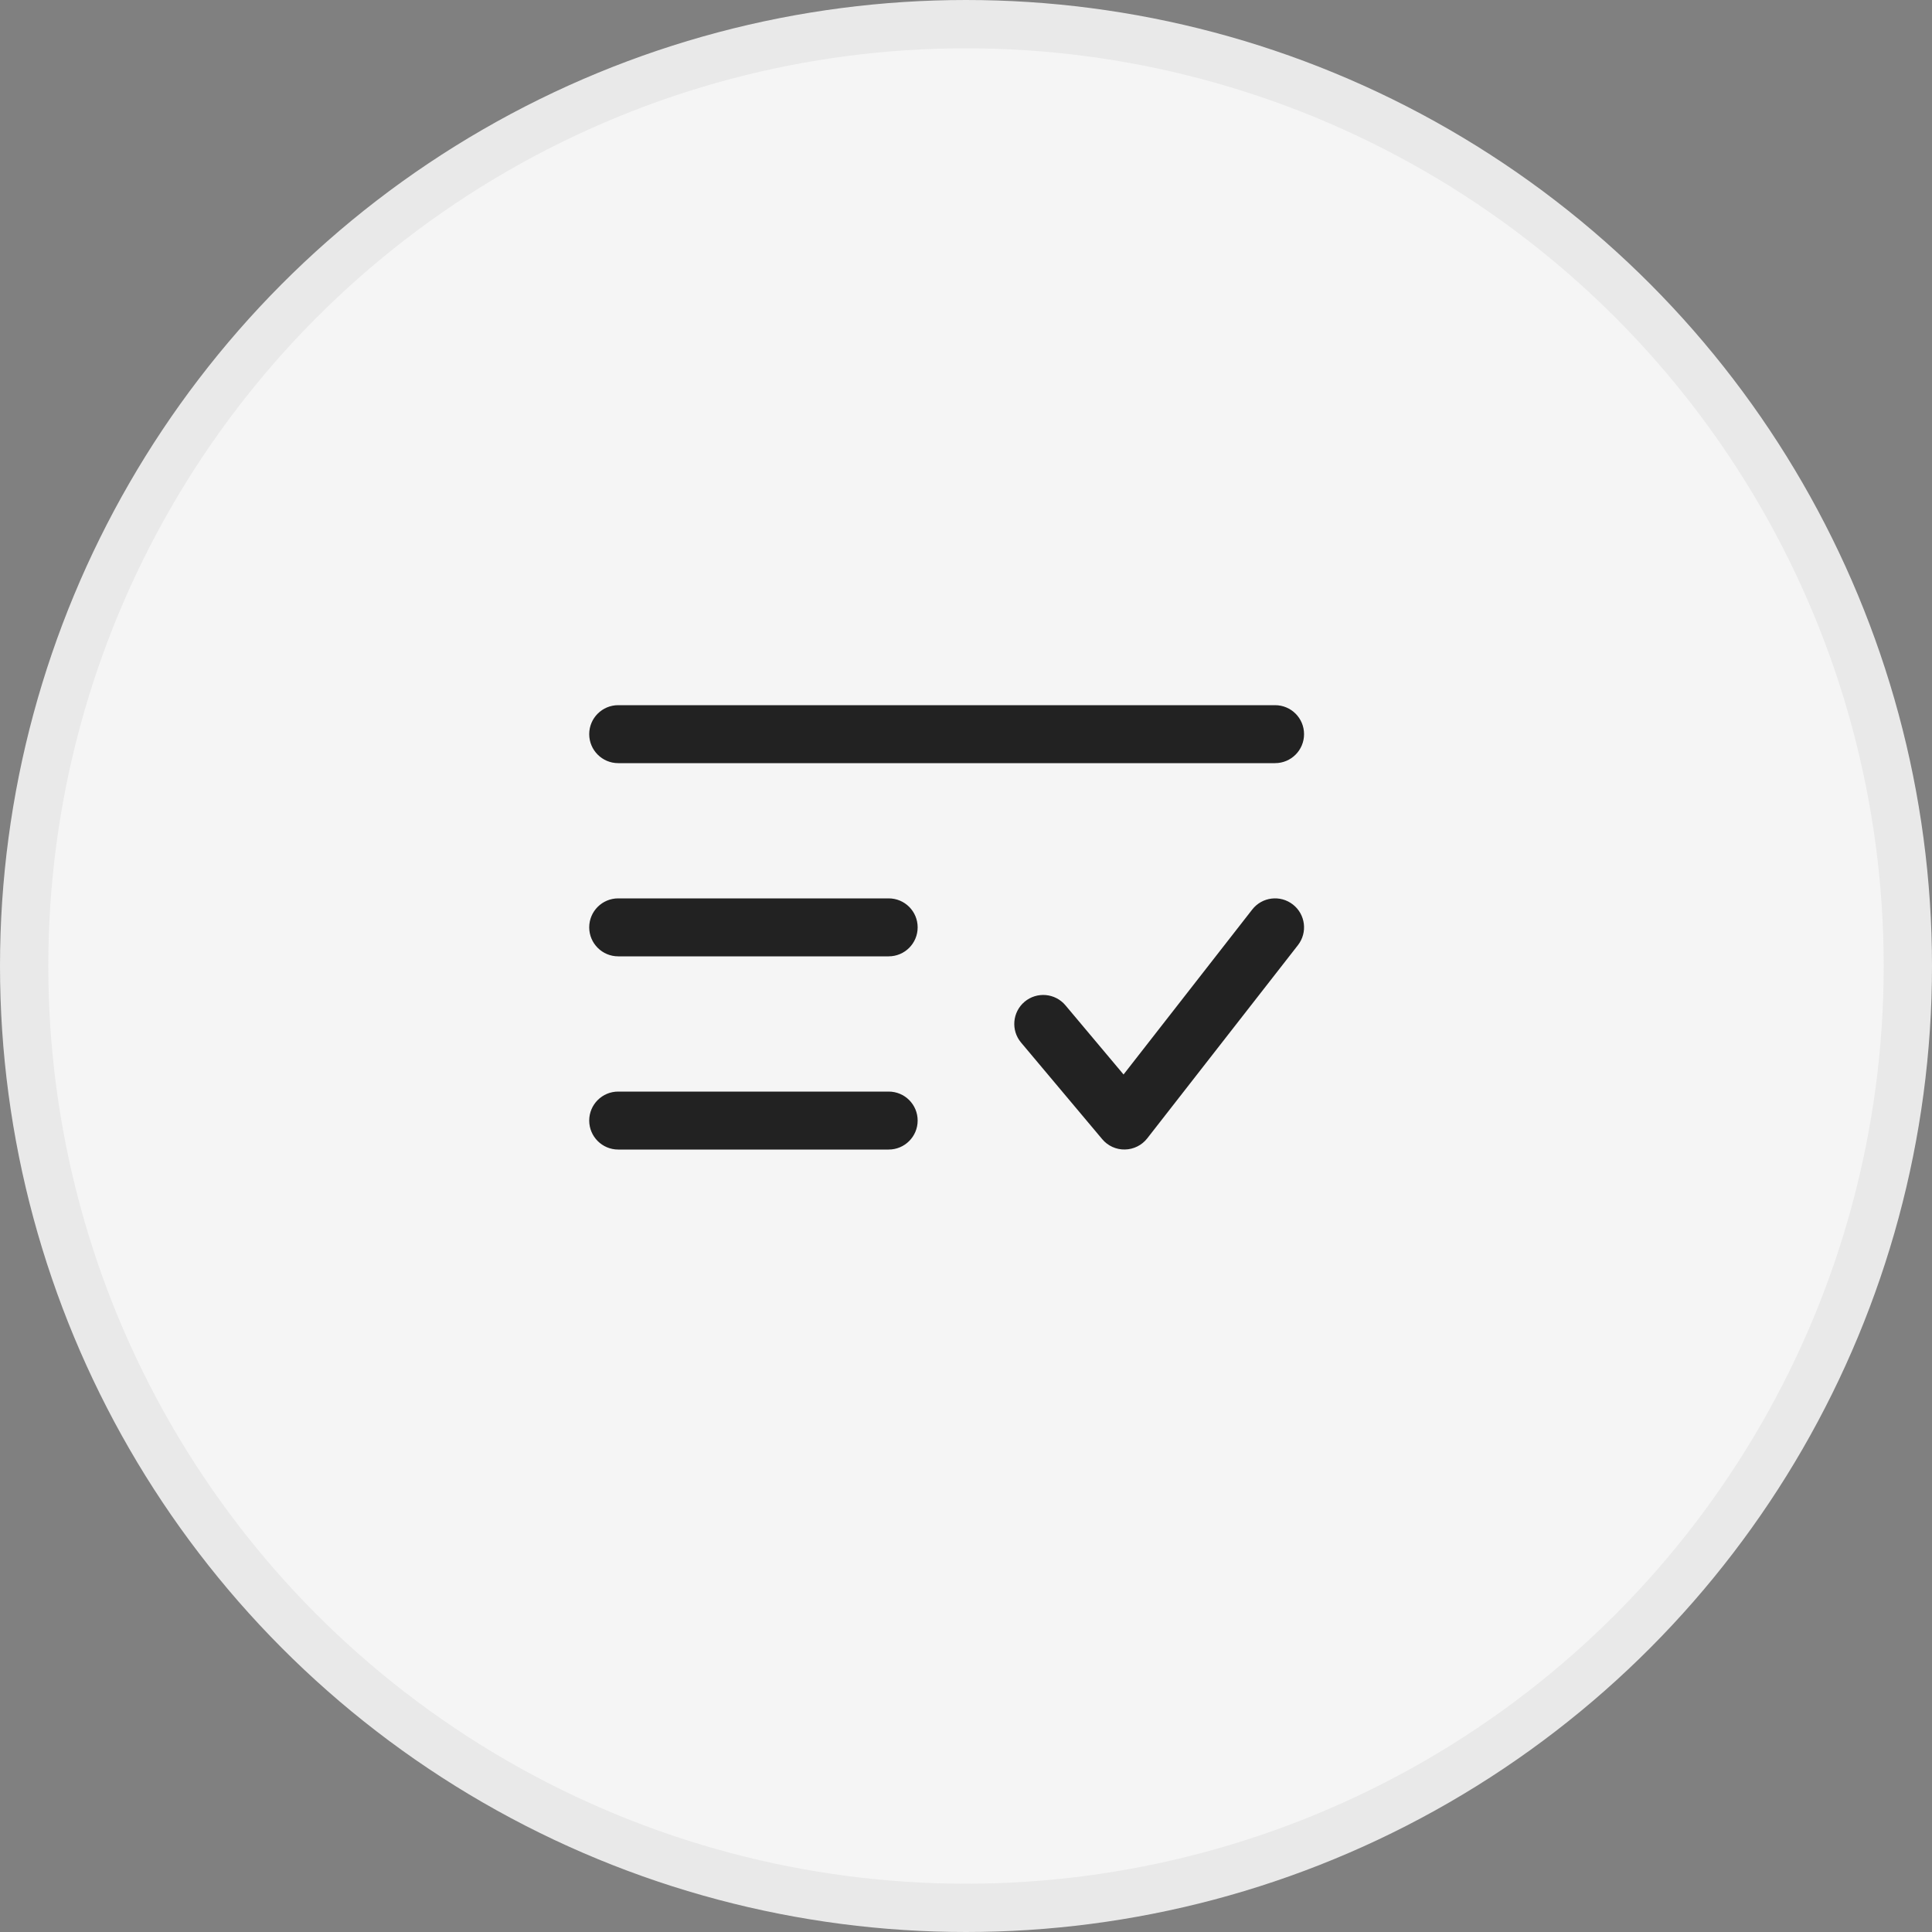
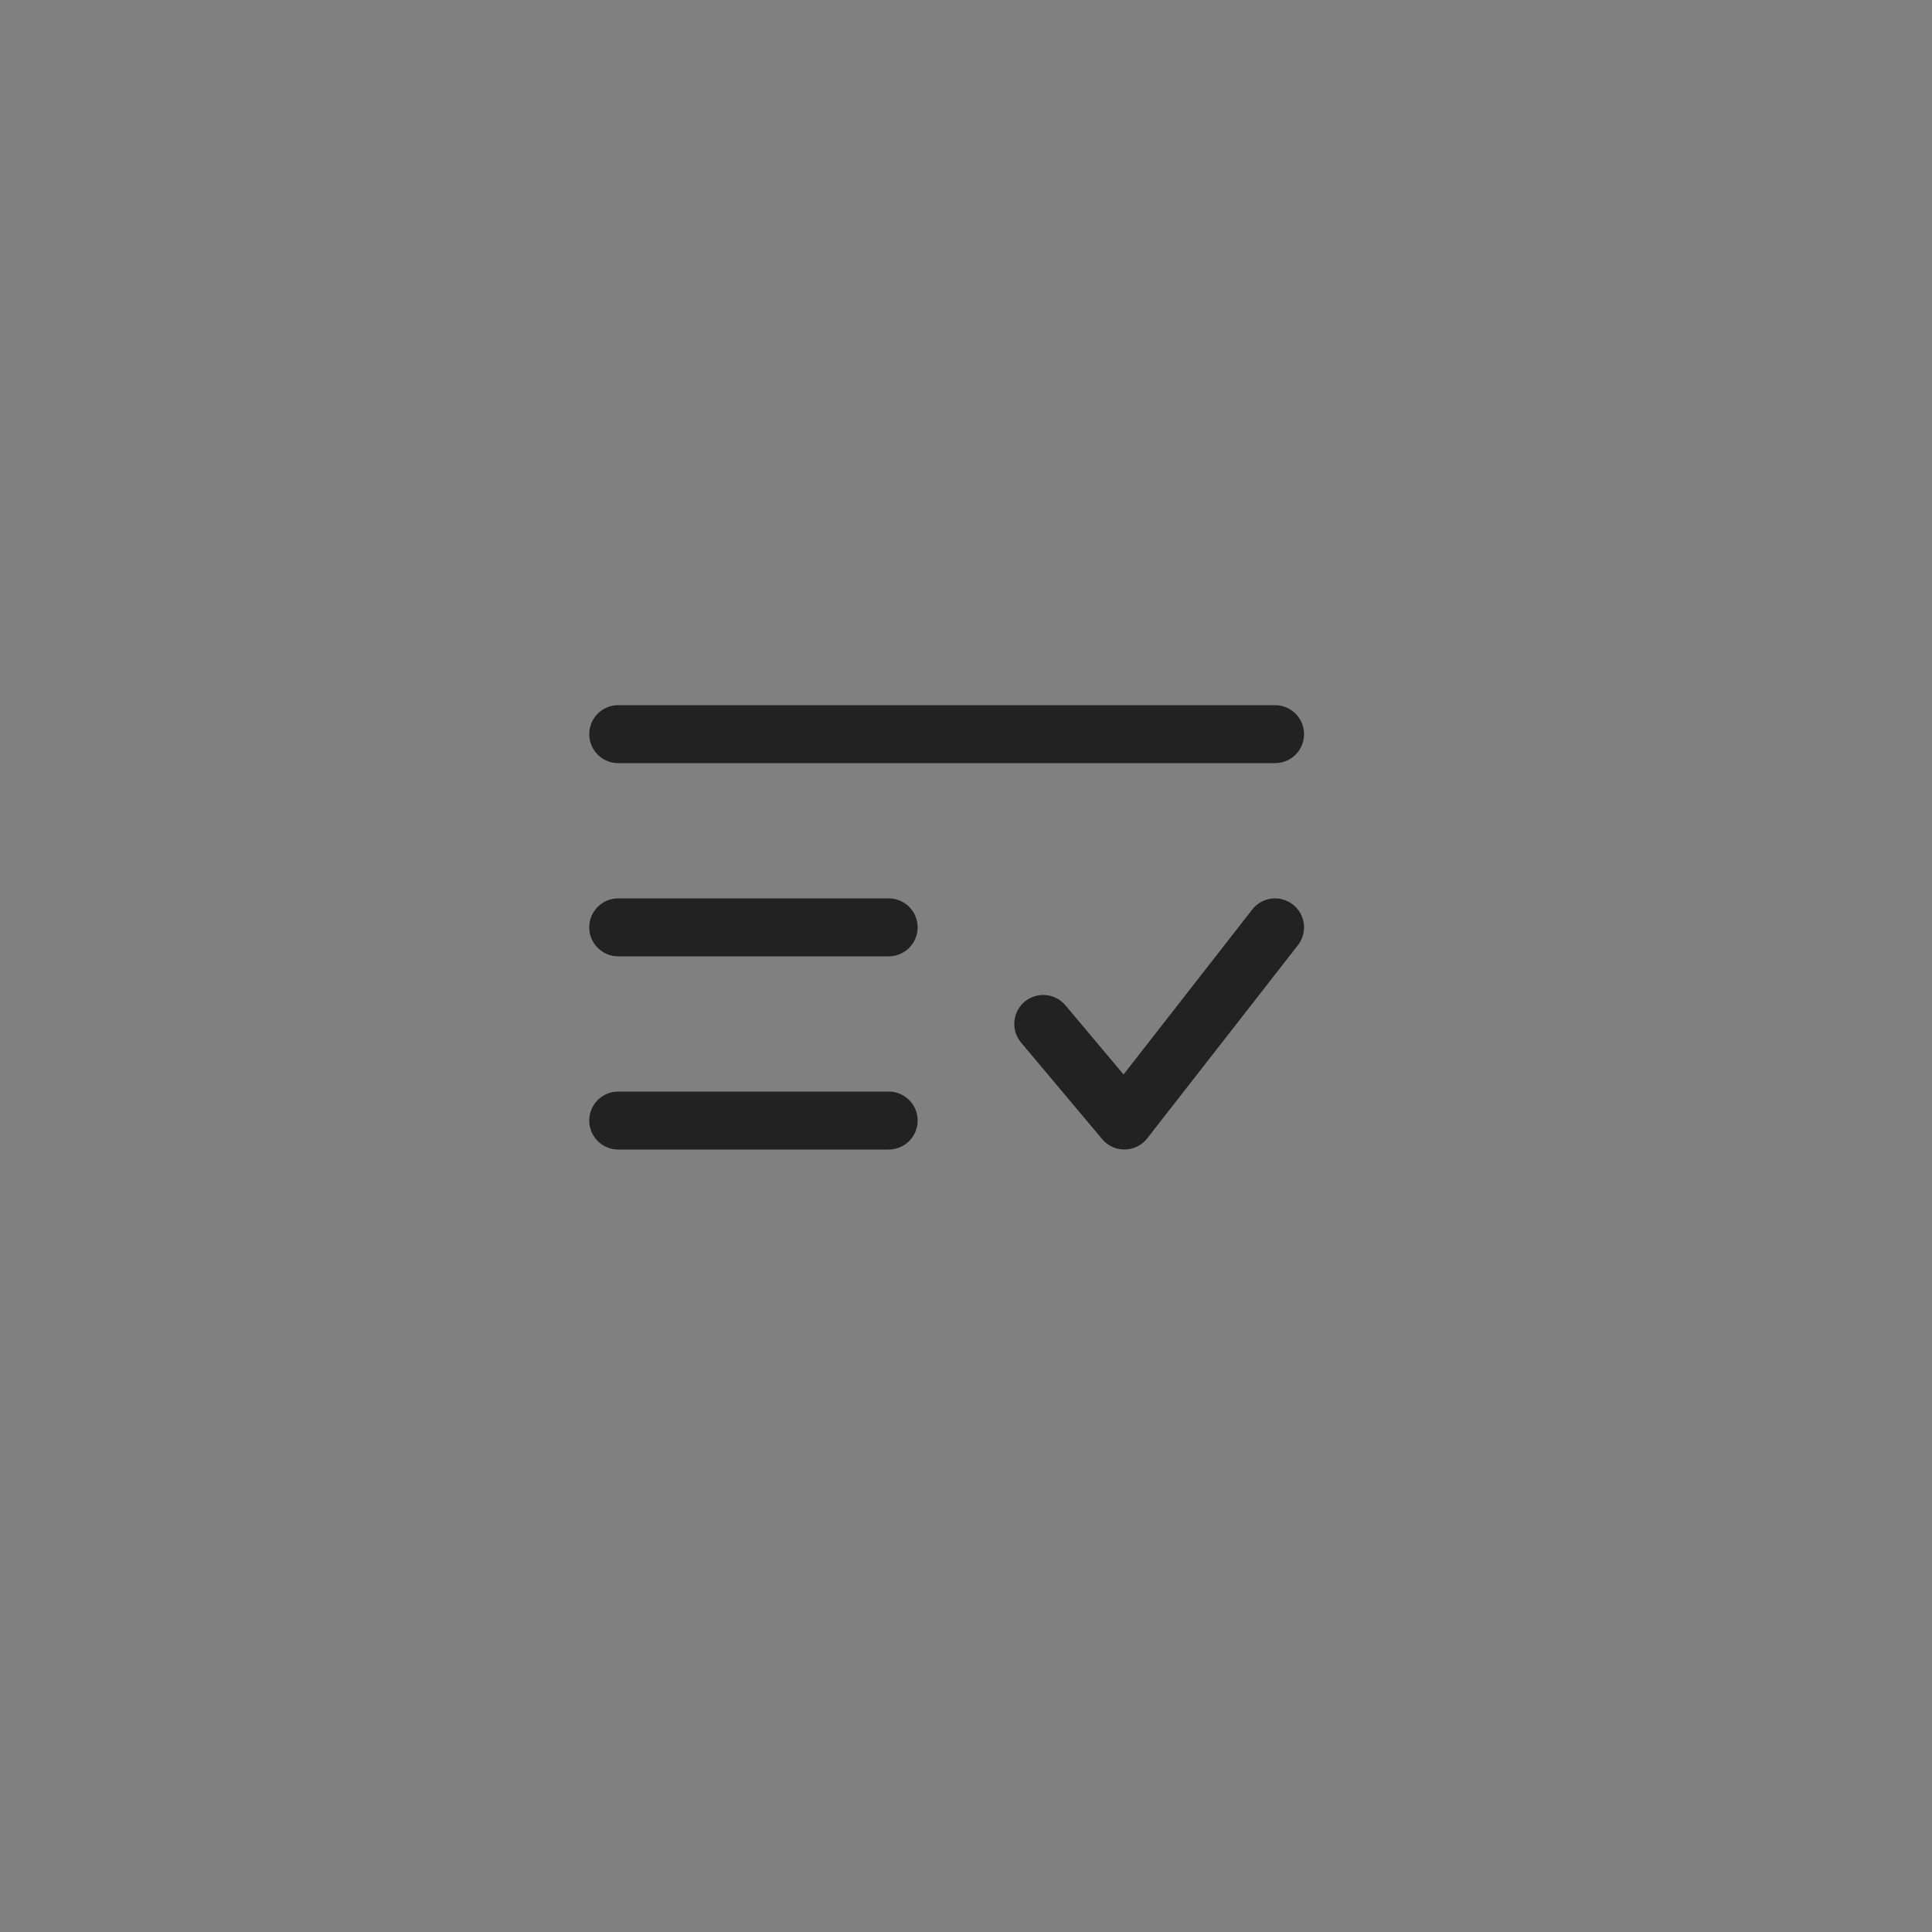
<svg xmlns="http://www.w3.org/2000/svg" width="40" height="40" viewBox="0 0 40 40" fill="none">
  <rect x="0" y="0" width="40" height="40" fill="#808080" stroke="none" />
-   <circle cx="20" cy="20" r="19.5" fill="#F5F5F5" stroke="#E9E9E9" />
  <path fill-rule="evenodd" clip-rule="evenodd" d="M12.199 15.2C12.199 14.868 12.468 14.6 12.799 14.6H26.399C26.731 14.6 26.999 14.868 26.999 15.2C26.999 15.531 26.731 15.8 26.399 15.8H12.799C12.468 15.8 12.199 15.531 12.199 15.2ZM26.768 18.727C27.029 18.93 27.076 19.307 26.872 19.569L23.752 23.569C23.641 23.711 23.471 23.796 23.29 23.799C23.109 23.803 22.936 23.724 22.82 23.585L21.14 21.585C20.927 21.332 20.96 20.953 21.213 20.74C21.467 20.527 21.846 20.56 22.059 20.814L23.262 22.246L25.926 18.831C26.13 18.569 26.507 18.523 26.768 18.727ZM12.199 19.2C12.199 18.868 12.468 18.6 12.799 18.6H18.399C18.731 18.6 18.999 18.868 18.999 19.2C18.999 19.531 18.731 19.8 18.399 19.8H12.799C12.468 19.8 12.199 19.531 12.199 19.2ZM12.199 23.2C12.199 22.868 12.468 22.6 12.799 22.6H18.399C18.731 22.6 18.999 22.868 18.999 23.2C18.999 23.531 18.731 23.8 18.399 23.8H12.799C12.468 23.8 12.199 23.531 12.199 23.2Z" fill="#222222" />
</svg>